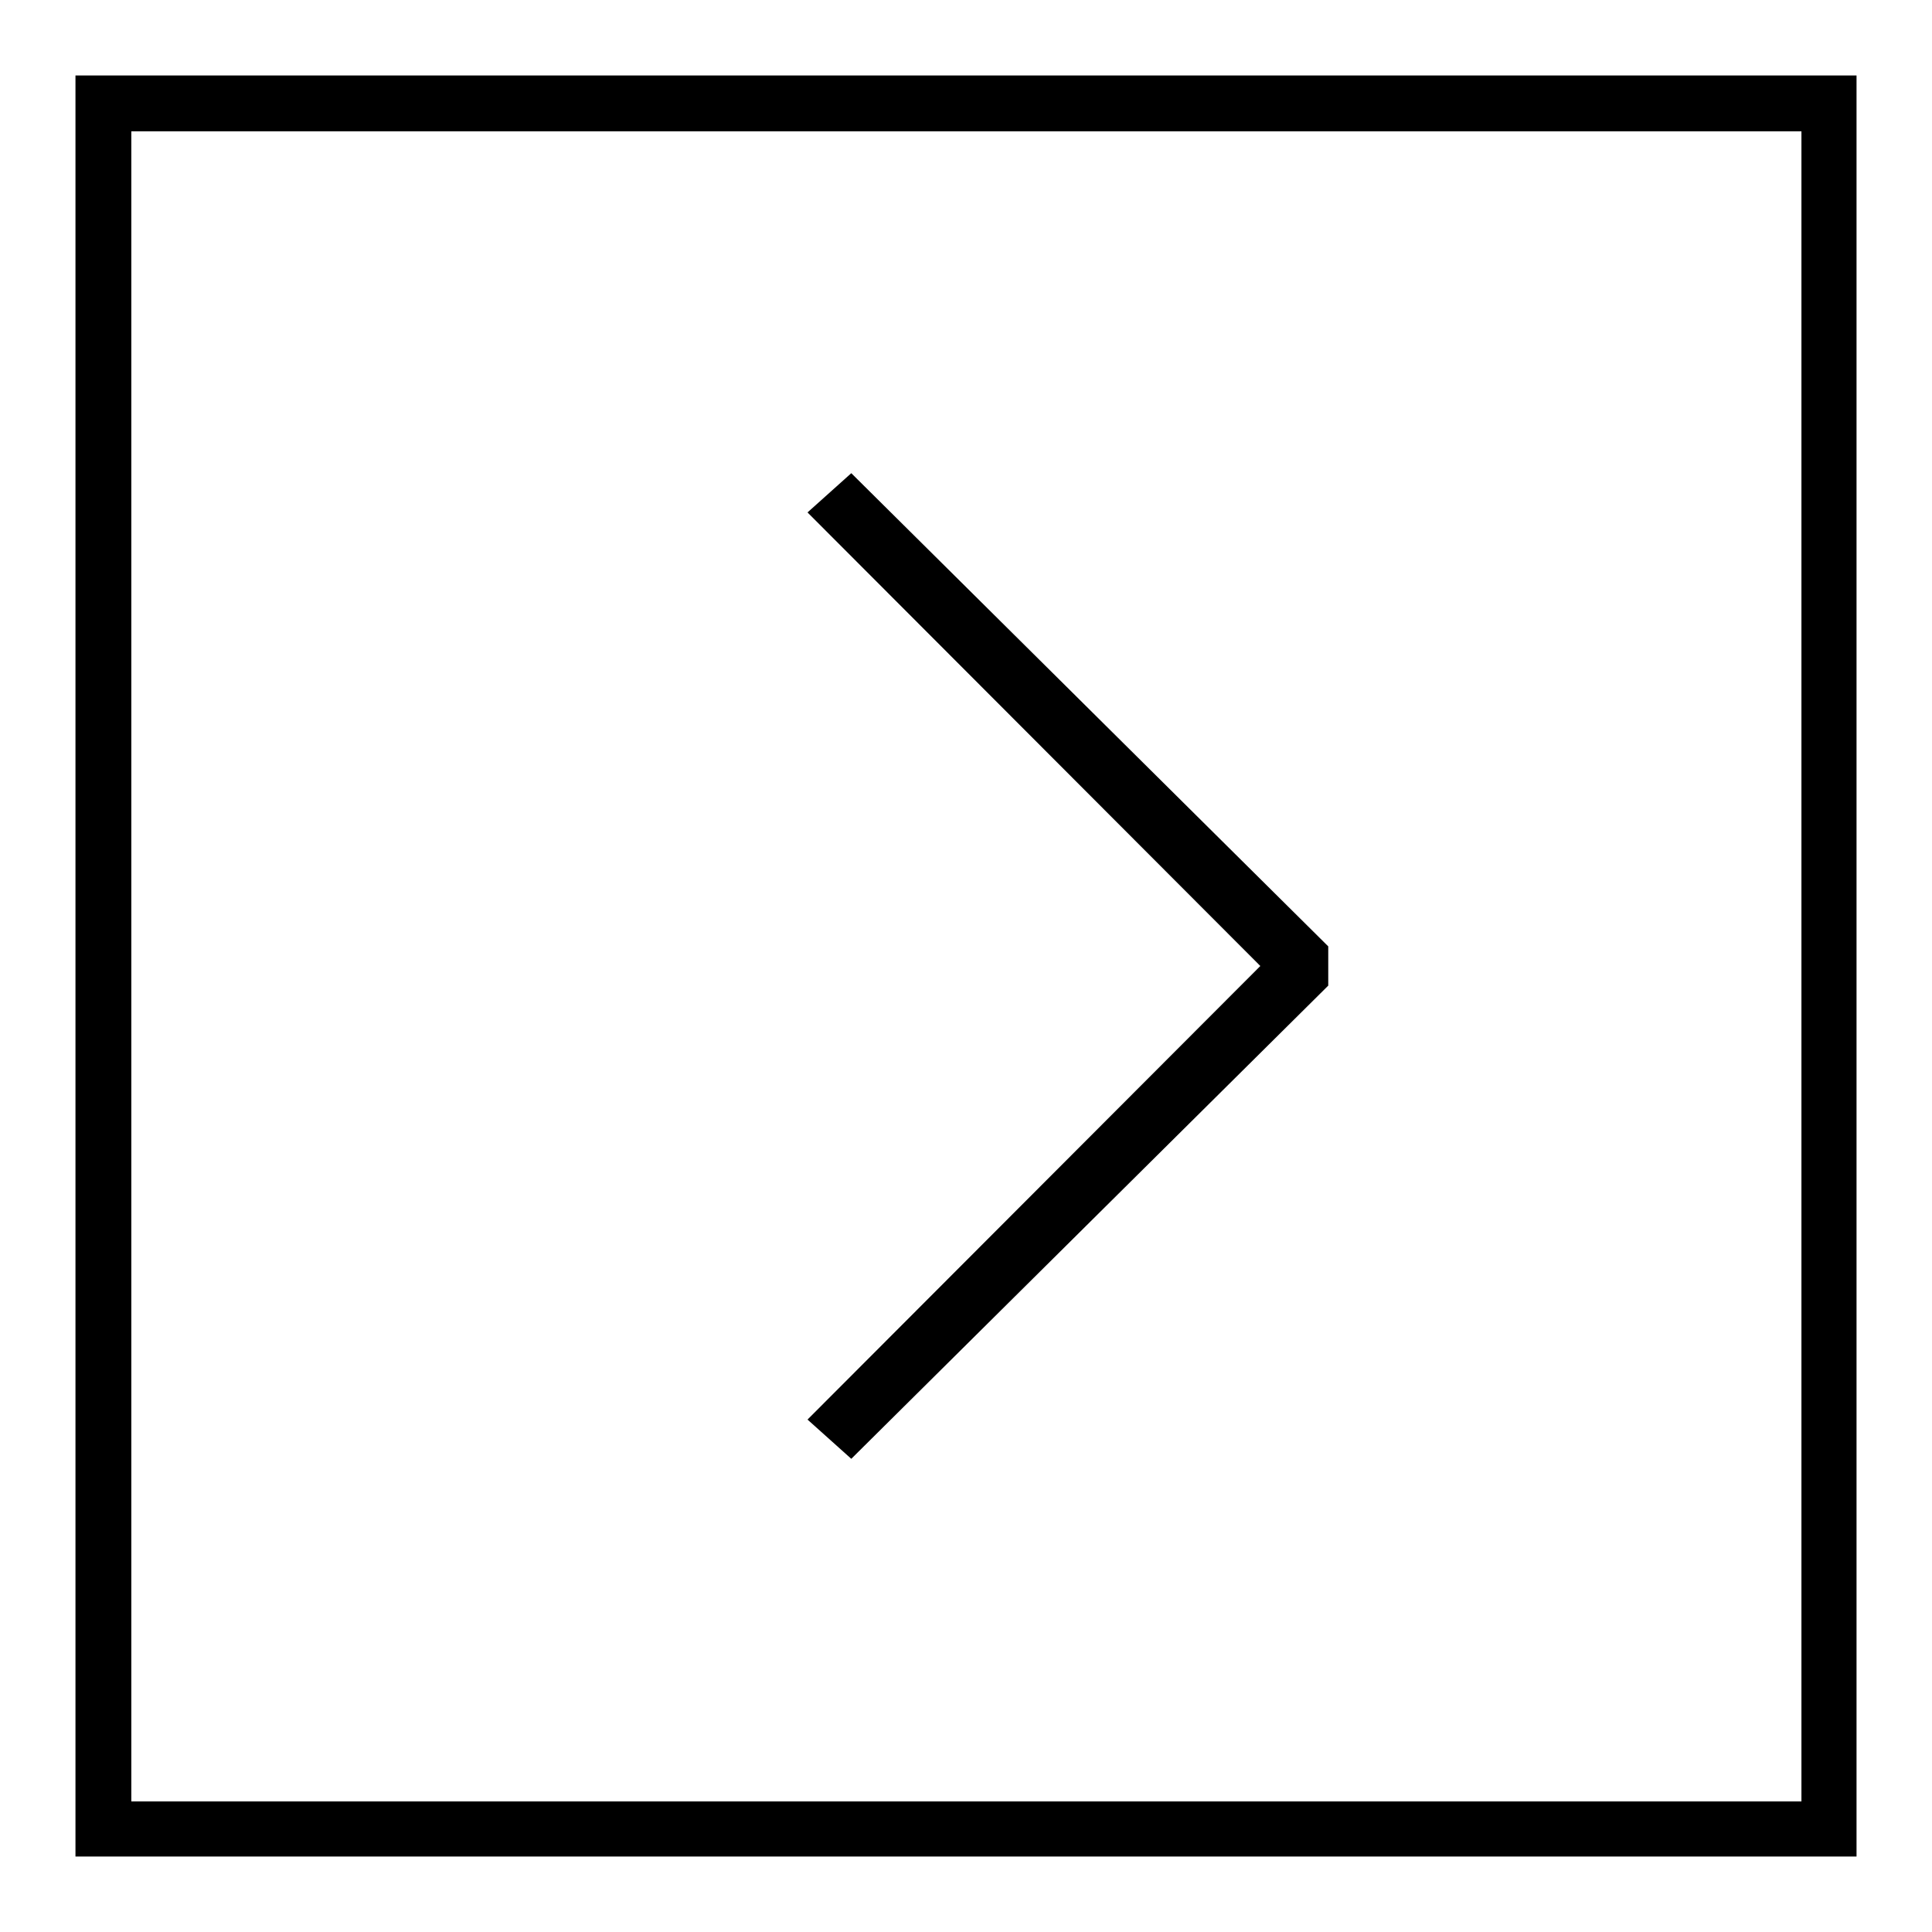
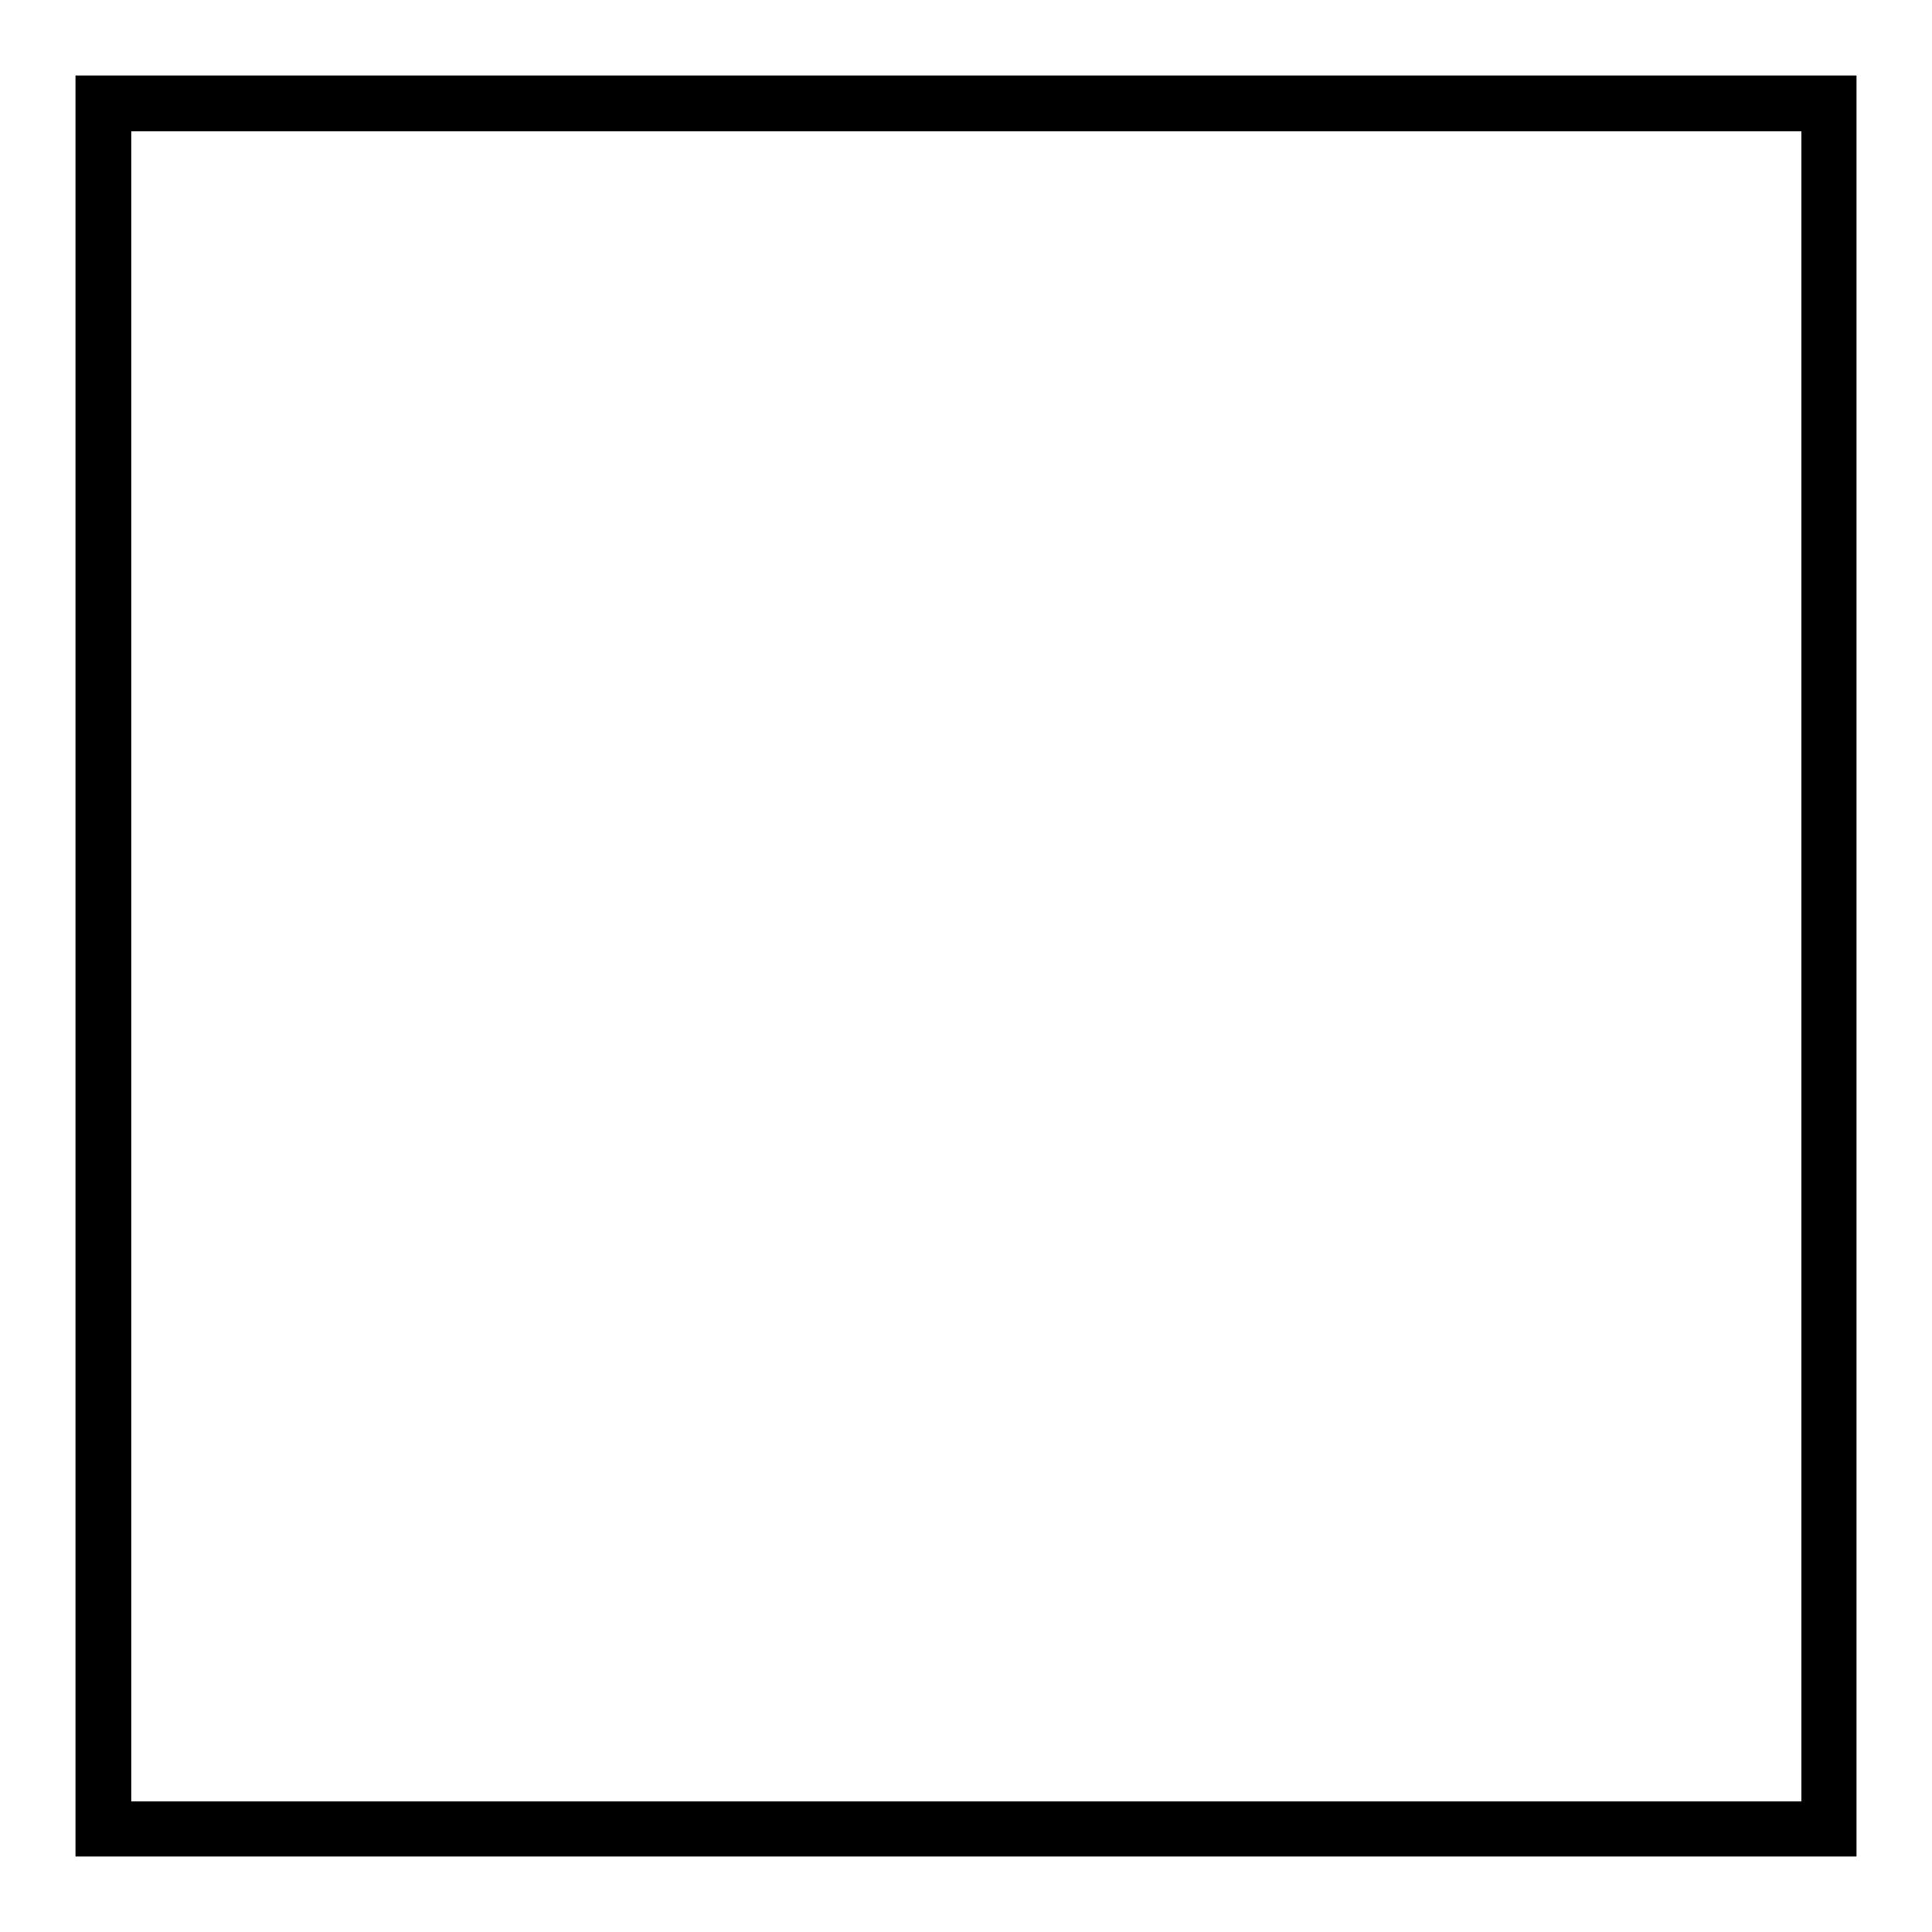
<svg xmlns="http://www.w3.org/2000/svg" version="1.1" x="0px" y="0px" viewBox="0 0 256 256" enable-background="new 0 0 256 256" xml:space="preserve">
  <g>
-     <path fill="#000000" d="M107,67.9L167,128L107,188.1l5.8,5.2l63.2-62.7v-5.2l-63.2-62.7L107,67.9z" />
    <path fill="#000000" d="M10,246h236V10H10V246z M17.4,17.4h221.3v221.3H17.4V17.4z" />
  </g>
</svg>